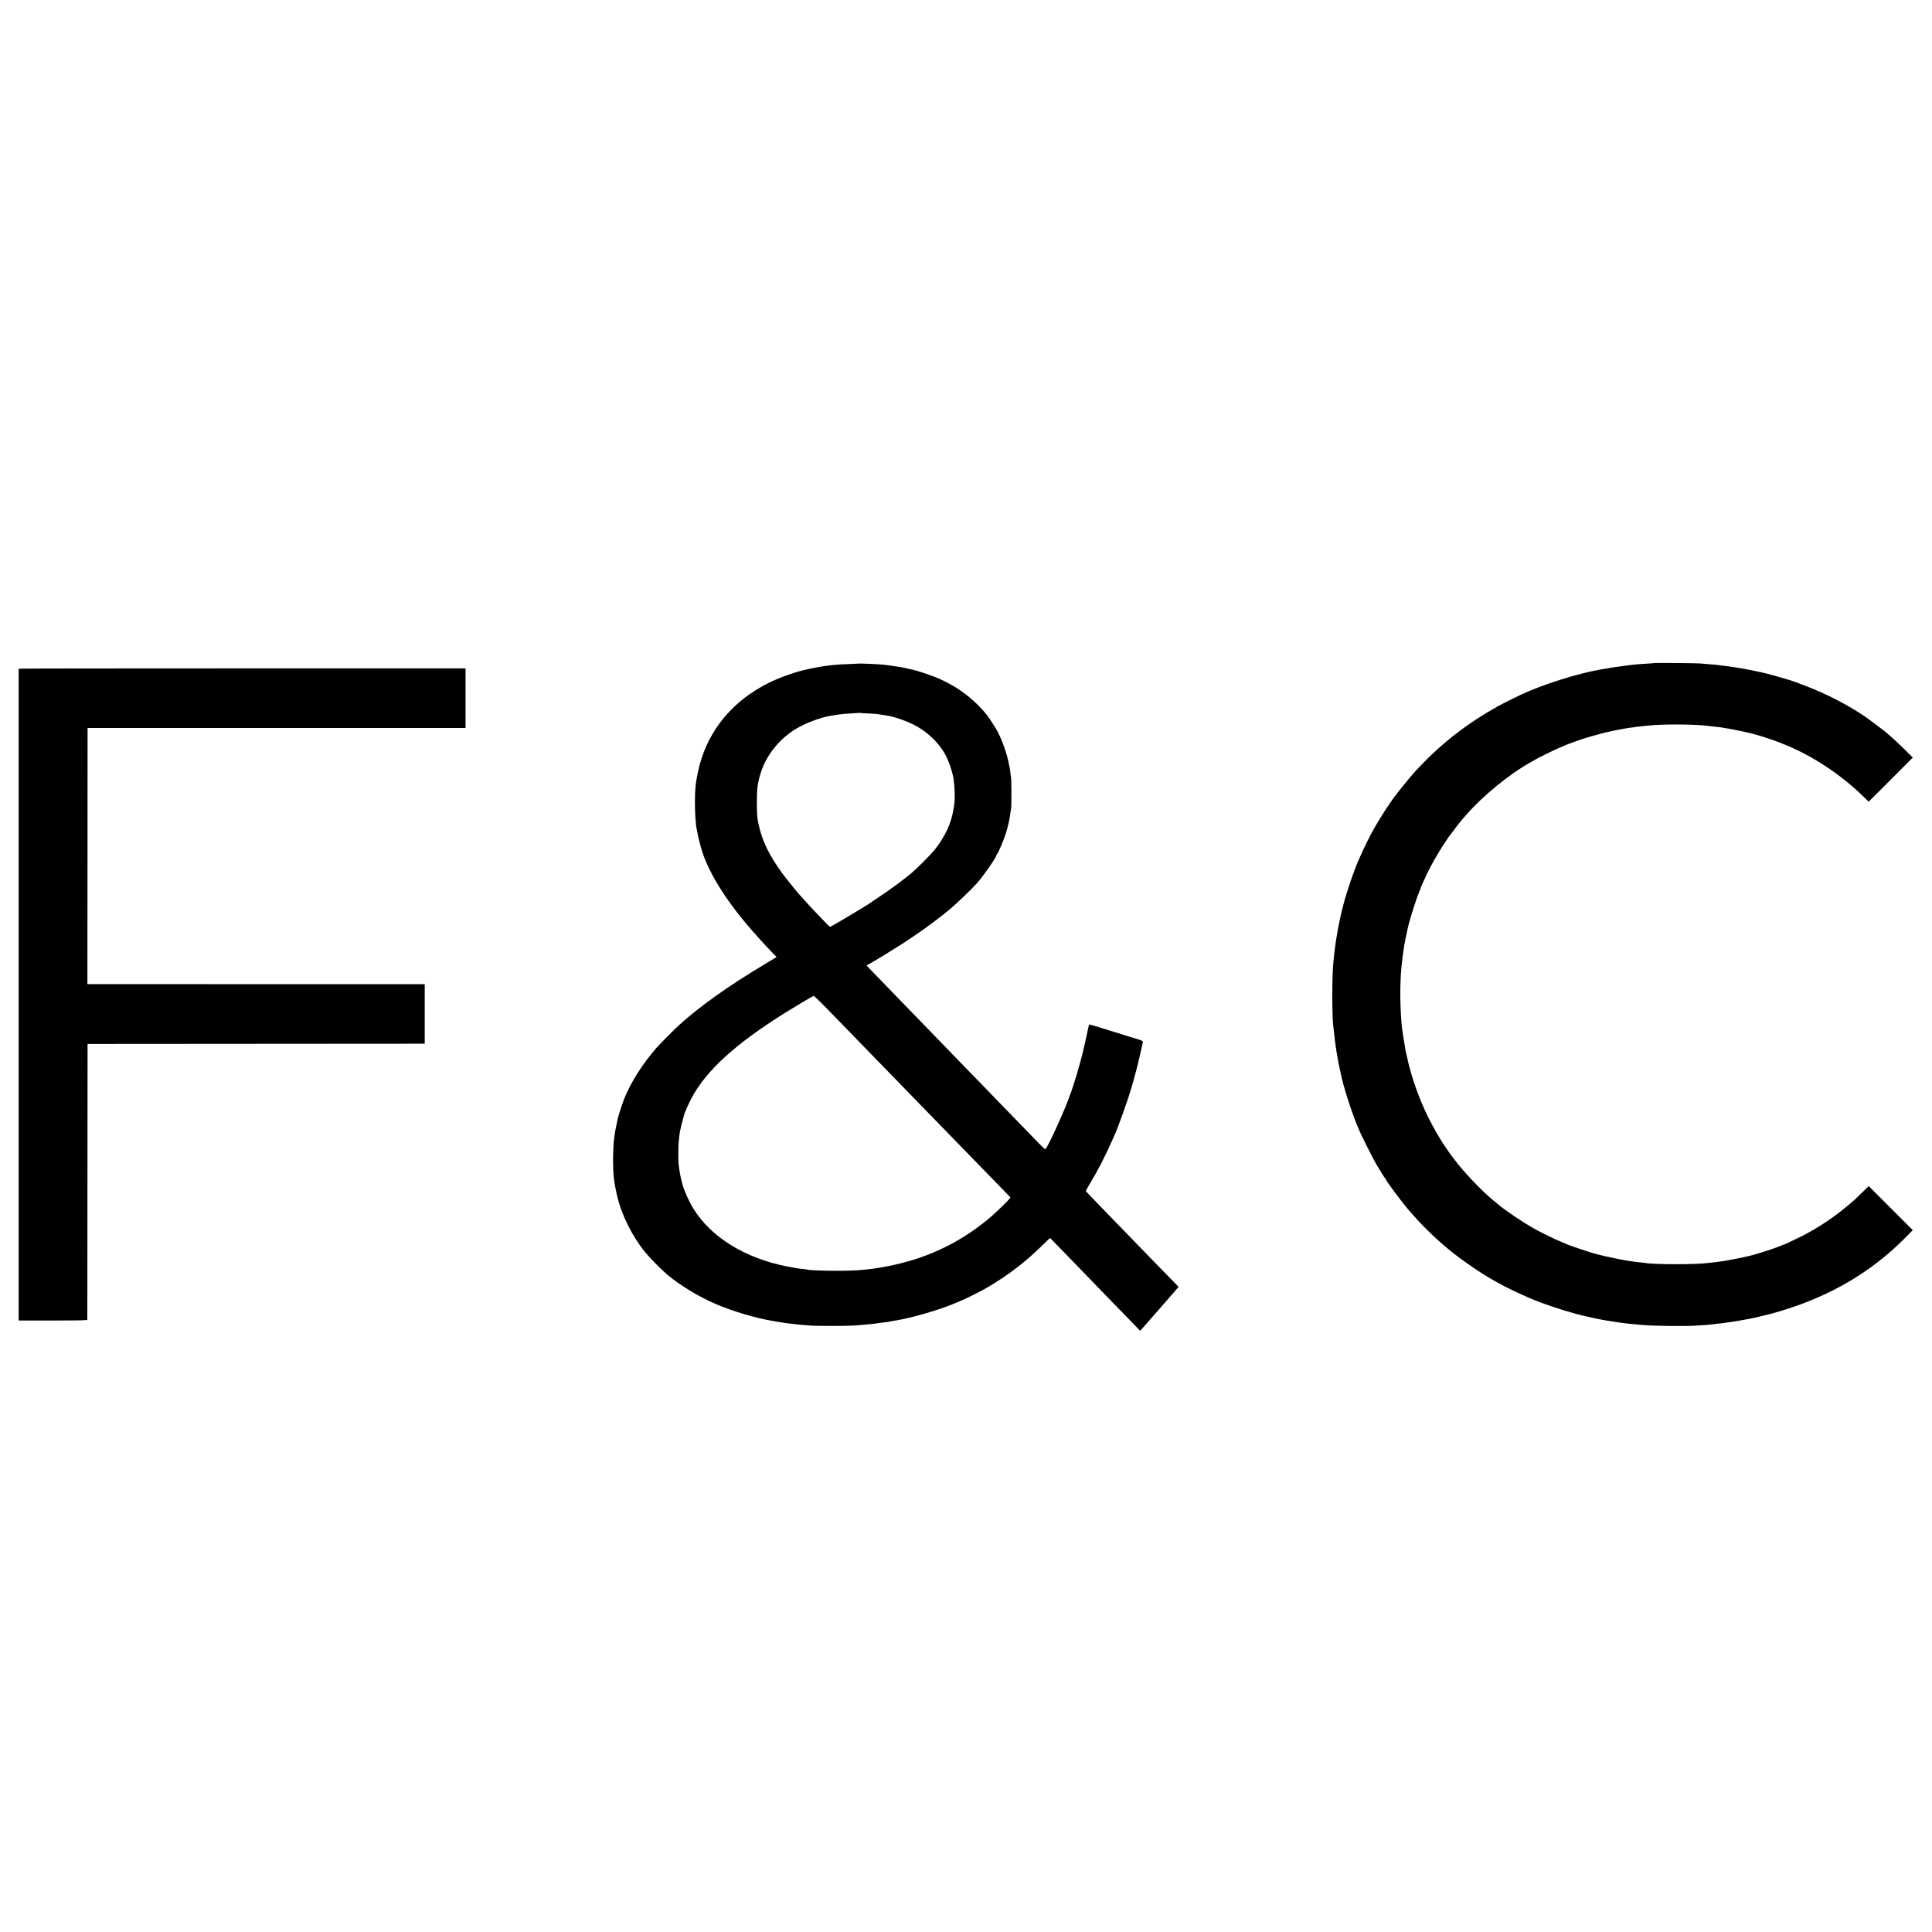
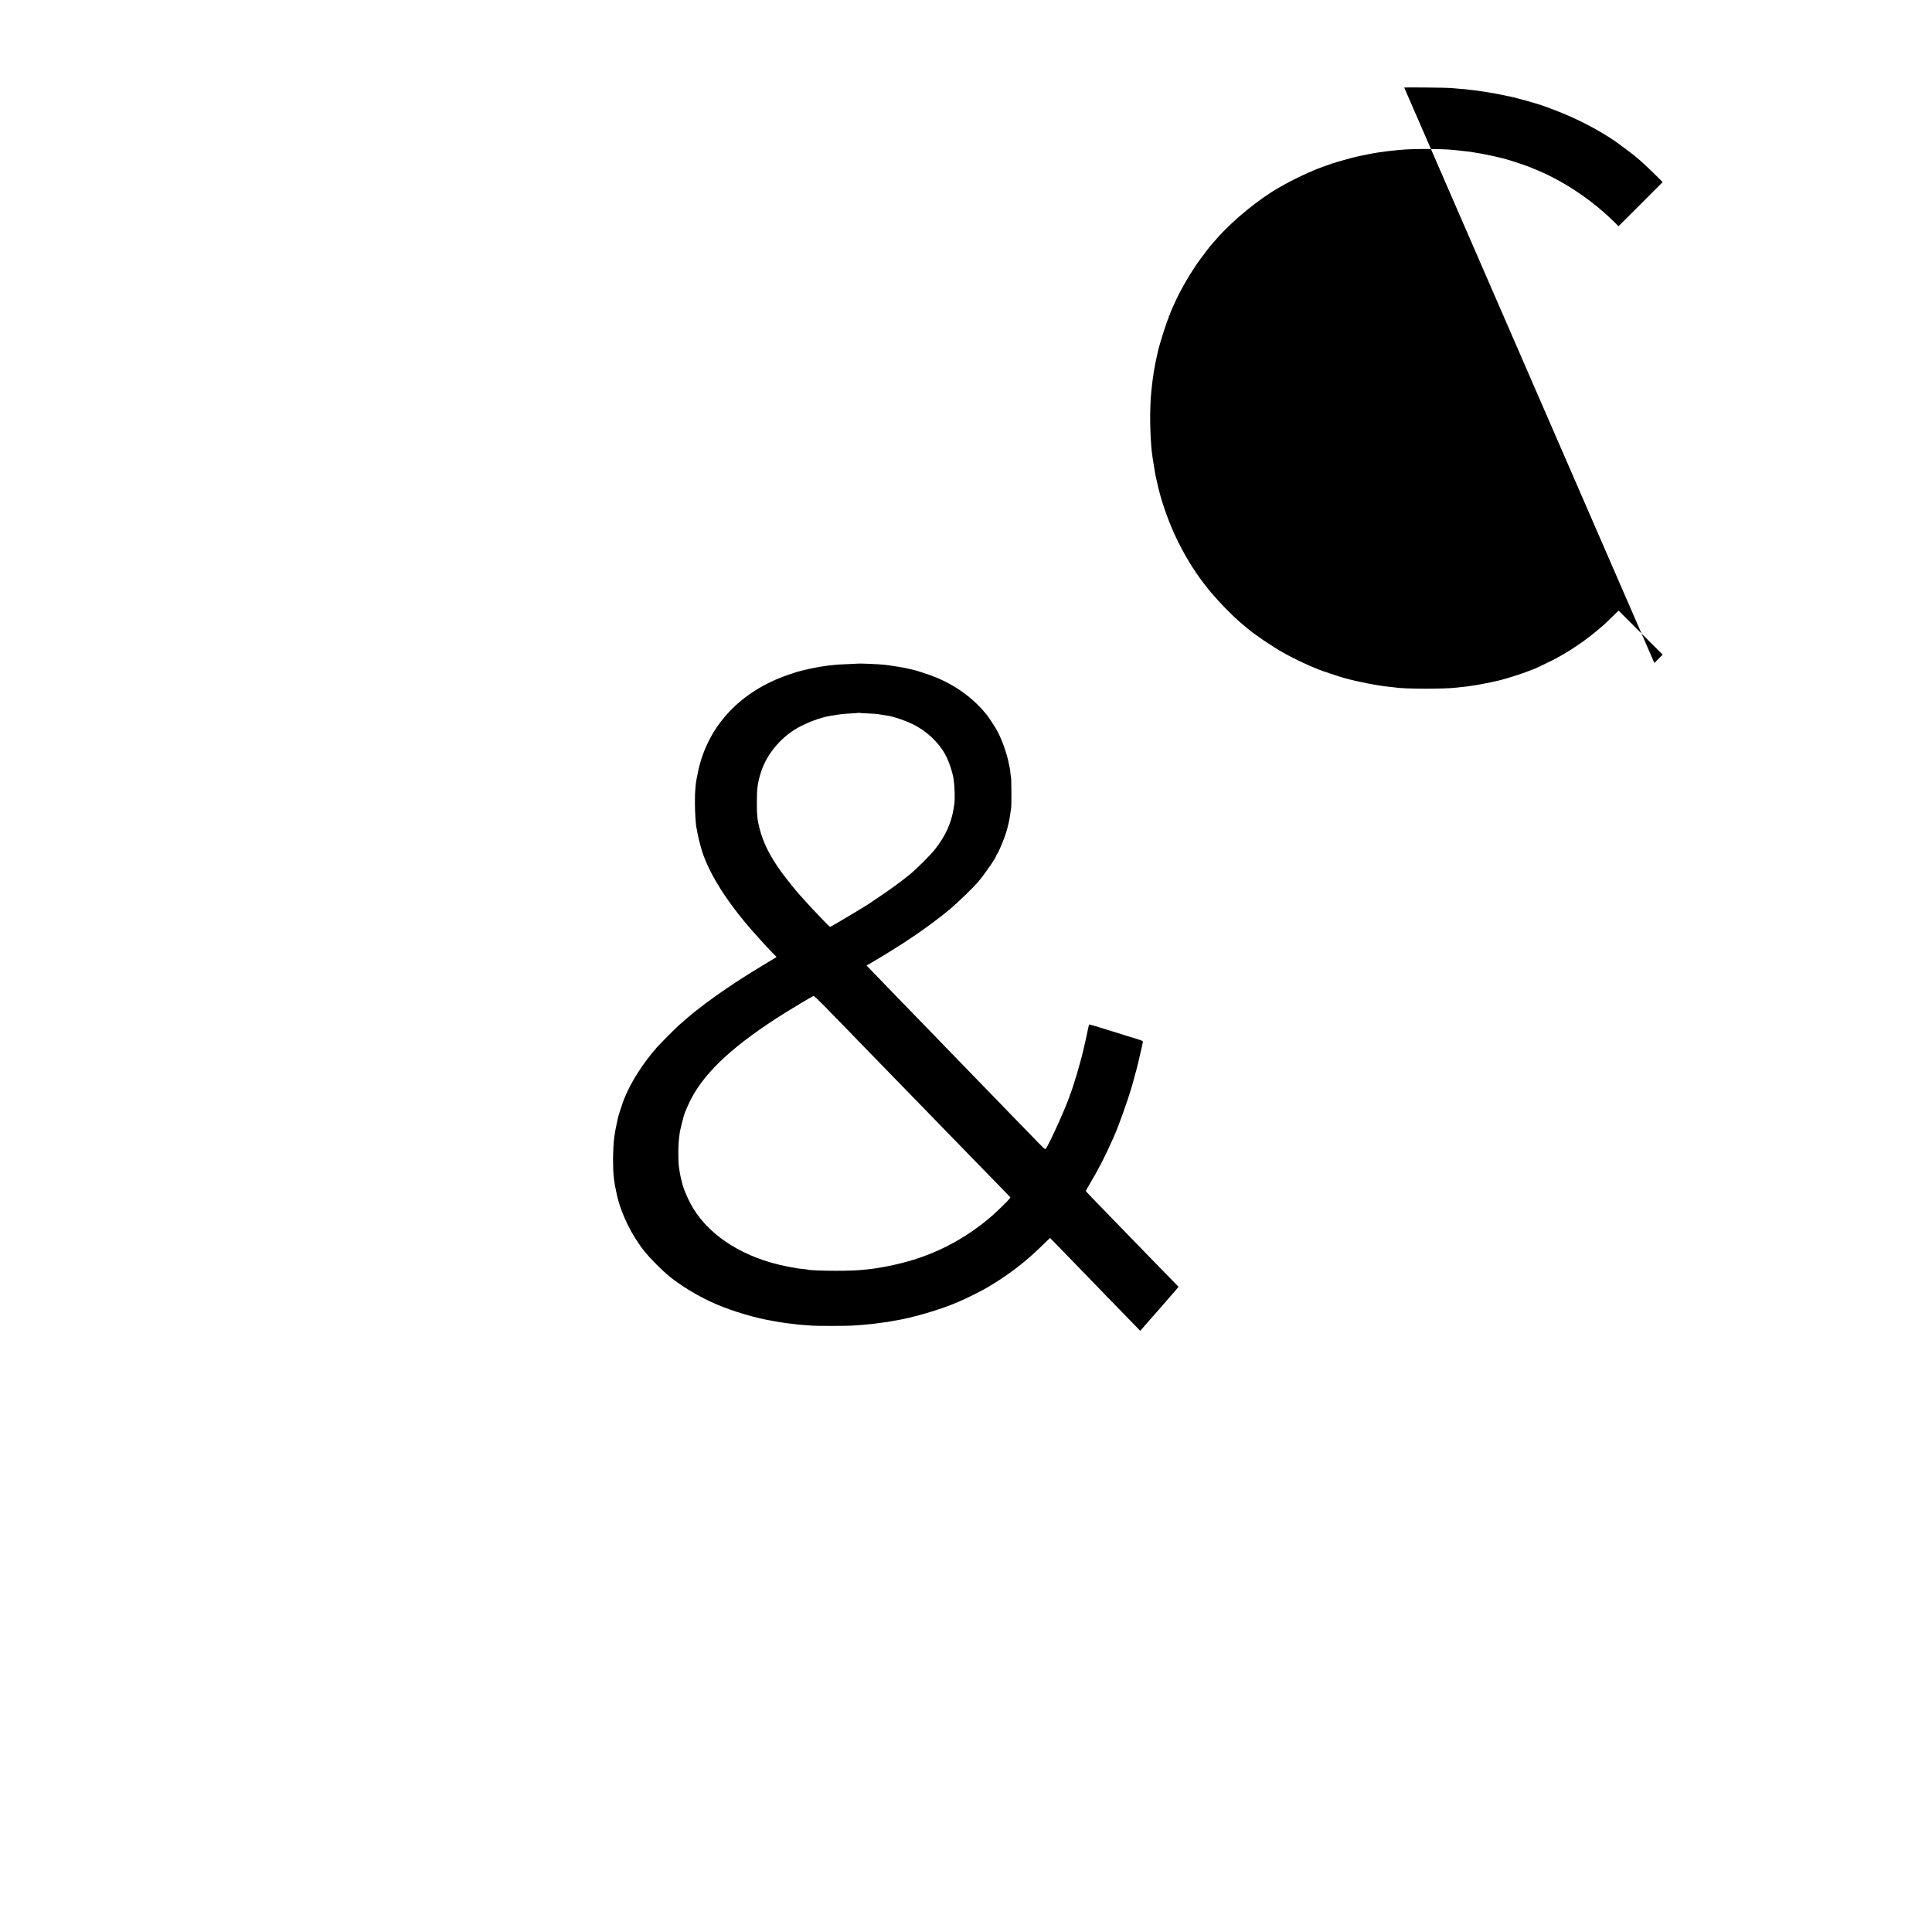
<svg xmlns="http://www.w3.org/2000/svg" version="1.0" width="3210pt" height="3210pt" viewBox="0 0 3210 3210" preserveAspectRatio="xMidYMid meet">
  <g transform="translate(0,3210) scale(0.1,-0.1)" fill="#000000" stroke="none">
-     <path d="M27487 21084 c-1 -2 -46 -6 -98 -9 -168 -9 -264 -18 -417 -40 -18 -2 -67 -9 -110 -15 -82 -11 -92 -13 -187 -30 -33 -5 -73 -13 -90 -15 -382 -67 -953 -248 -1315 -417 -104 -49 -320 -157 -375 -188 -530 -298 -928 -607 -1330 -1031 -137 -144 -395 -465 -471 -584 -10 -16 -21 -32 -24 -35 -16 -16 -177 -273 -238 -382 -83 -147 -165 -315 -257 -523 -88 -200 -202 -535 -265 -785 -27 -107 -24 -93 -54 -235 -25 -118 -29 -142 -41 -219 -4 -21 -9 -48 -11 -60 -2 -11 -7 -41 -10 -66 -3 -25 -9 -72 -14 -105 -5 -33 -12 -89 -15 -125 -3 -36 -7 -80 -10 -99 -25 -203 -26 -934 0 -1093 2 -13 6 -50 10 -83 6 -63 23 -203 30 -245 2 -14 9 -54 14 -90 6 -36 13 -76 16 -90 3 -14 7 -39 9 -55 3 -17 11 -60 20 -97 8 -36 17 -77 20 -91 35 -196 188 -676 292 -915 8 -21 21 -50 28 -67 28 -65 228 -464 265 -525 76 -129 142 -234 156 -250 8 -9 15 -20 15 -23 0 -18 272 -383 363 -488 163 -186 218 -245 332 -357 129 -125 249 -234 334 -302 24 -19 58 -47 75 -61 95 -79 390 -287 519 -365 27 -16 61 -37 75 -46 15 -10 34 -21 42 -25 8 -4 38 -20 65 -36 179 -106 534 -273 762 -358 229 -86 569 -190 729 -224 11 -2 57 -12 104 -23 100 -24 241 -51 355 -67 22 -3 65 -10 95 -15 30 -5 80 -12 110 -15 30 -4 69 -8 85 -10 28 -3 98 -10 220 -20 181 -16 700 -22 860 -11 28 2 100 7 160 10 61 4 117 9 125 11 8 2 44 6 80 10 59 5 98 10 170 20 14 2 45 7 70 10 37 5 151 24 285 49 26 5 97 19 110 22 192 44 302 73 422 109 825 246 1507 645 2066 1207 l138 139 -366 366 -366 366 -112 -109 c-139 -136 -120 -118 -244 -222 -233 -194 -489 -364 -743 -494 -122 -62 -312 -151 -330 -154 -3 0 -12 -4 -20 -7 -87 -37 -253 -94 -385 -132 -33 -9 -71 -21 -85 -25 -20 -7 -90 -23 -190 -45 -82 -17 -224 -45 -260 -50 -25 -3 -70 -10 -100 -15 -30 -5 -84 -12 -120 -15 -36 -4 -76 -8 -90 -10 -184 -27 -894 -26 -1033 1 -9 1 -45 6 -80 9 -198 18 -510 78 -772 149 -68 19 -374 121 -420 140 -16 7 -66 28 -110 46 -135 56 -333 153 -470 229 -189 107 -485 306 -602 407 -11 11 -41 35 -65 54 -191 154 -509 488 -661 695 -20 28 -41 55 -46 61 -22 26 -143 205 -181 269 -194 318 -330 614 -448 975 -33 99 -78 264 -93 339 -5 23 -13 59 -18 80 -6 20 -13 50 -16 66 -13 75 -44 264 -49 300 -14 108 -19 143 -21 180 -29 373 -24 753 12 1025 4 30 8 62 8 70 3 28 17 125 20 140 2 8 6 35 10 60 5 36 29 152 60 290 29 130 157 531 178 558 5 6 6 12 2 12 -4 0 0 11 9 25 9 14 14 25 12 25 -3 0 9 30 25 68 17 37 37 83 46 102 95 214 243 473 402 702 44 63 202 269 231 299 8 9 42 47 75 85 262 300 704 661 1040 850 38 21 77 44 87 49 55 33 290 150 383 190 158 68 161 70 260 105 50 17 113 40 141 50 53 19 359 105 404 113 14 3 54 12 90 20 36 8 82 18 102 21 21 3 57 10 80 15 24 5 66 12 93 16 28 3 66 9 85 11 19 3 46 7 60 9 14 2 54 6 90 10 36 3 81 8 100 10 196 24 739 23 935 0 16 -2 57 -6 90 -10 33 -3 78 -8 100 -11 22 -2 54 -6 70 -8 17 -2 59 -9 95 -16 36 -7 76 -13 90 -15 39 -6 270 -55 328 -71 28 -8 78 -21 109 -29 71 -20 317 -102 363 -122 19 -8 44 -19 55 -23 464 -181 948 -498 1332 -871 l91 -89 367 366 366 367 -148 147 c-81 80 -182 174 -223 209 -41 35 -86 73 -100 85 -39 32 -258 196 -325 242 -275 188 -643 378 -980 506 -71 27 -152 58 -180 68 -96 37 -490 148 -584 165 -14 3 -35 7 -46 9 -83 20 -289 58 -380 71 -152 22 -162 23 -230 30 -33 4 -71 8 -85 11 -14 2 -65 6 -115 9 -49 4 -106 9 -125 11 -39 6 -767 13 -773 8z" />
+     <path d="M27487 21084 l138 139 -366 366 -366 366 -112 -109 c-139 -136 -120 -118 -244 -222 -233 -194 -489 -364 -743 -494 -122 -62 -312 -151 -330 -154 -3 0 -12 -4 -20 -7 -87 -37 -253 -94 -385 -132 -33 -9 -71 -21 -85 -25 -20 -7 -90 -23 -190 -45 -82 -17 -224 -45 -260 -50 -25 -3 -70 -10 -100 -15 -30 -5 -84 -12 -120 -15 -36 -4 -76 -8 -90 -10 -184 -27 -894 -26 -1033 1 -9 1 -45 6 -80 9 -198 18 -510 78 -772 149 -68 19 -374 121 -420 140 -16 7 -66 28 -110 46 -135 56 -333 153 -470 229 -189 107 -485 306 -602 407 -11 11 -41 35 -65 54 -191 154 -509 488 -661 695 -20 28 -41 55 -46 61 -22 26 -143 205 -181 269 -194 318 -330 614 -448 975 -33 99 -78 264 -93 339 -5 23 -13 59 -18 80 -6 20 -13 50 -16 66 -13 75 -44 264 -49 300 -14 108 -19 143 -21 180 -29 373 -24 753 12 1025 4 30 8 62 8 70 3 28 17 125 20 140 2 8 6 35 10 60 5 36 29 152 60 290 29 130 157 531 178 558 5 6 6 12 2 12 -4 0 0 11 9 25 9 14 14 25 12 25 -3 0 9 30 25 68 17 37 37 83 46 102 95 214 243 473 402 702 44 63 202 269 231 299 8 9 42 47 75 85 262 300 704 661 1040 850 38 21 77 44 87 49 55 33 290 150 383 190 158 68 161 70 260 105 50 17 113 40 141 50 53 19 359 105 404 113 14 3 54 12 90 20 36 8 82 18 102 21 21 3 57 10 80 15 24 5 66 12 93 16 28 3 66 9 85 11 19 3 46 7 60 9 14 2 54 6 90 10 36 3 81 8 100 10 196 24 739 23 935 0 16 -2 57 -6 90 -10 33 -3 78 -8 100 -11 22 -2 54 -6 70 -8 17 -2 59 -9 95 -16 36 -7 76 -13 90 -15 39 -6 270 -55 328 -71 28 -8 78 -21 109 -29 71 -20 317 -102 363 -122 19 -8 44 -19 55 -23 464 -181 948 -498 1332 -871 l91 -89 367 366 366 367 -148 147 c-81 80 -182 174 -223 209 -41 35 -86 73 -100 85 -39 32 -258 196 -325 242 -275 188 -643 378 -980 506 -71 27 -152 58 -180 68 -96 37 -490 148 -584 165 -14 3 -35 7 -46 9 -83 20 -289 58 -380 71 -152 22 -162 23 -230 30 -33 4 -71 8 -85 11 -14 2 -65 6 -115 9 -49 4 -106 9 -125 11 -39 6 -767 13 -773 8z" />
    <path d="M14257 21074 c-1 -1 -74 -4 -162 -8 -151 -5 -189 -8 -309 -21 -107 -11 -317 -50 -421 -77 -22 -5 -47 -12 -55 -13 -51 -12 -200 -60 -290 -94 -761 -287 -1269 -853 -1423 -1586 -41 -193 -51 -287 -51 -505 0 -179 14 -386 29 -440 3 -8 7 -33 10 -55 6 -41 31 -145 59 -248 105 -384 391 -855 829 -1362 62 -71 233 -261 262 -291 11 -11 53 -55 94 -98 l74 -77 -184 -111 c-623 -373 -1093 -708 -1444 -1027 -69 -63 -311 -307 -359 -361 -242 -277 -433 -578 -547 -861 -26 -67 -96 -280 -103 -317 -3 -15 -14 -68 -25 -119 -11 -51 -23 -114 -26 -140 -4 -26 -8 -59 -11 -73 -9 -56 -18 -234 -18 -365 0 -234 14 -359 64 -580 71 -317 248 -676 465 -945 76 -94 264 -286 365 -372 203 -174 529 -373 810 -493 285 -123 674 -238 960 -284 36 -6 74 -13 85 -15 11 -2 40 -7 65 -10 25 -3 54 -8 65 -10 11 -2 50 -7 87 -10 37 -4 77 -9 90 -11 21 -3 129 -12 258 -21 83 -6 586 -5 660 1 36 2 99 7 140 10 127 10 253 23 294 31 12 2 41 6 66 9 76 9 104 13 130 19 14 3 41 8 60 11 292 43 803 193 1075 316 28 12 52 23 55 24 42 14 334 160 415 208 360 213 637 424 919 701 71 69 130 126 132 126 3 0 -21 24 261 -266 127 -131 276 -285 330 -340 54 -56 213 -220 353 -365 140 -144 322 -332 405 -416 l149 -154 26 28 c14 15 54 62 90 103 36 41 70 80 75 86 6 6 33 37 62 70 66 75 77 88 140 160 28 32 61 70 73 84 12 14 47 53 77 88 31 35 64 74 75 87 l19 25 -129 133 c-143 146 -194 197 -552 567 -135 139 -285 294 -334 344 -414 426 -521 538 -524 545 -2 5 29 61 67 125 132 218 267 481 378 736 8 19 21 49 29 65 65 144 224 589 281 785 30 104 54 190 58 210 2 8 13 47 24 86 17 59 34 133 97 409 3 11 7 34 10 50 7 34 28 25 -251 110 -66 20 -167 52 -225 70 -273 86 -411 127 -415 123 -3 -3 -27 -114 -39 -178 -2 -14 -16 -76 -31 -138 -15 -62 -28 -118 -29 -125 -9 -44 -24 -99 -57 -217 -43 -155 -61 -217 -81 -275 -11 -33 -21 -64 -22 -70 -1 -5 -11 -35 -21 -65 -11 -30 -19 -57 -20 -60 0 -3 -3 -9 -6 -15 -4 -5 -12 -28 -19 -50 -52 -165 -335 -793 -392 -868 -15 -20 -11 -23 -249 223 -51 52 -205 211 -343 353 -138 143 -289 299 -336 347 -47 48 -195 201 -330 340 -135 138 -271 280 -304 313 -32 34 -174 181 -316 327 -141 146 -290 299 -330 340 -39 41 -184 190 -320 330 -233 240 -358 369 -423 438 l-29 30 99 57 c108 64 259 155 313 190 19 12 69 43 110 69 41 25 84 52 95 60 11 8 90 60 175 117 190 128 435 310 595 444 110 92 372 344 457 441 99 112 308 413 308 443 0 4 8 19 18 32 25 32 114 244 146 347 34 110 61 229 72 322 3 25 9 67 14 94 8 51 6 487 -3 522 -3 11 -8 47 -11 80 -4 32 -8 66 -11 74 -2 8 -6 26 -9 40 -32 186 -129 454 -219 605 -36 59 -116 182 -137 209 -223 285 -528 510 -881 650 -107 42 -310 109 -369 120 -37 7 -61 13 -105 24 -41 11 -271 47 -360 57 -91 10 -431 24 -438 19z m168 -828 c72 -3 141 -8 155 -10 14 -3 43 -7 65 -11 35 -5 70 -10 125 -20 102 -19 281 -81 395 -137 229 -113 426 -297 539 -502 60 -109 121 -288 140 -411 18 -117 25 -334 12 -410 -2 -17 -8 -50 -11 -75 -38 -245 -137 -462 -312 -684 -75 -94 -295 -314 -408 -408 -132 -109 -340 -262 -505 -371 -80 -53 -150 -100 -155 -105 -38 -31 -659 -402 -673 -402 -6 0 -75 69 -155 153 -155 162 -154 161 -262 281 -38 43 -77 86 -86 95 -42 43 -215 259 -291 361 -201 274 -319 507 -379 749 -38 152 -44 214 -44 431 0 233 14 332 70 505 91 282 307 549 576 713 154 94 406 190 567 217 73 12 90 15 152 24 36 6 124 14 195 17 72 4 132 8 133 10 2 1 9 1 15 -1 7 -2 71 -6 142 -9z m-313 -5287 c141 -145 297 -307 348 -359 51 -52 214 -220 364 -374 149 -153 306 -315 350 -360 43 -44 201 -207 351 -361 150 -154 307 -316 350 -360 42 -44 202 -208 354 -364 152 -156 340 -349 418 -429 l141 -147 -18 -25 c-26 -35 -221 -224 -305 -296 -386 -330 -814 -567 -1285 -714 -155 -48 -348 -95 -495 -120 -71 -11 -141 -23 -155 -26 -14 -2 -50 -7 -80 -10 -30 -3 -68 -7 -85 -9 -103 -13 -272 -19 -490 -19 -225 1 -440 10 -455 19 -3 2 -35 6 -70 10 -99 10 -105 10 -282 45 -691 137 -1253 484 -1545 955 -78 126 -166 325 -188 425 -2 8 -11 42 -19 75 -15 57 -33 168 -41 245 -6 55 -6 278 0 350 4 63 11 116 22 190 4 28 42 180 67 270 14 49 75 189 122 278 242 461 730 907 1564 1428 142 89 444 269 452 269 3 0 10 4 15 8 4 5 82 -68 173 -161 91 -93 280 -288 422 -433z" />
-     <path d="M310 20990 c-1 -7 -1 -10744 0 -10792 l0 -38 570 0 c449 0 570 3 571 13 0 6 1 1040 2 2297 l2 2285 2780 2 c1529 1 2790 2 2801 2 l21 1 0 494 0 494 -2781 0 c-1529 0 -2791 1 -2802 1 l-22 1 2 2127 1 2128 3140 0 3140 0 0 495 0 495 -3712 0 c-2042 0 -3713 -2 -3713 -5z" />
  </g>
</svg>